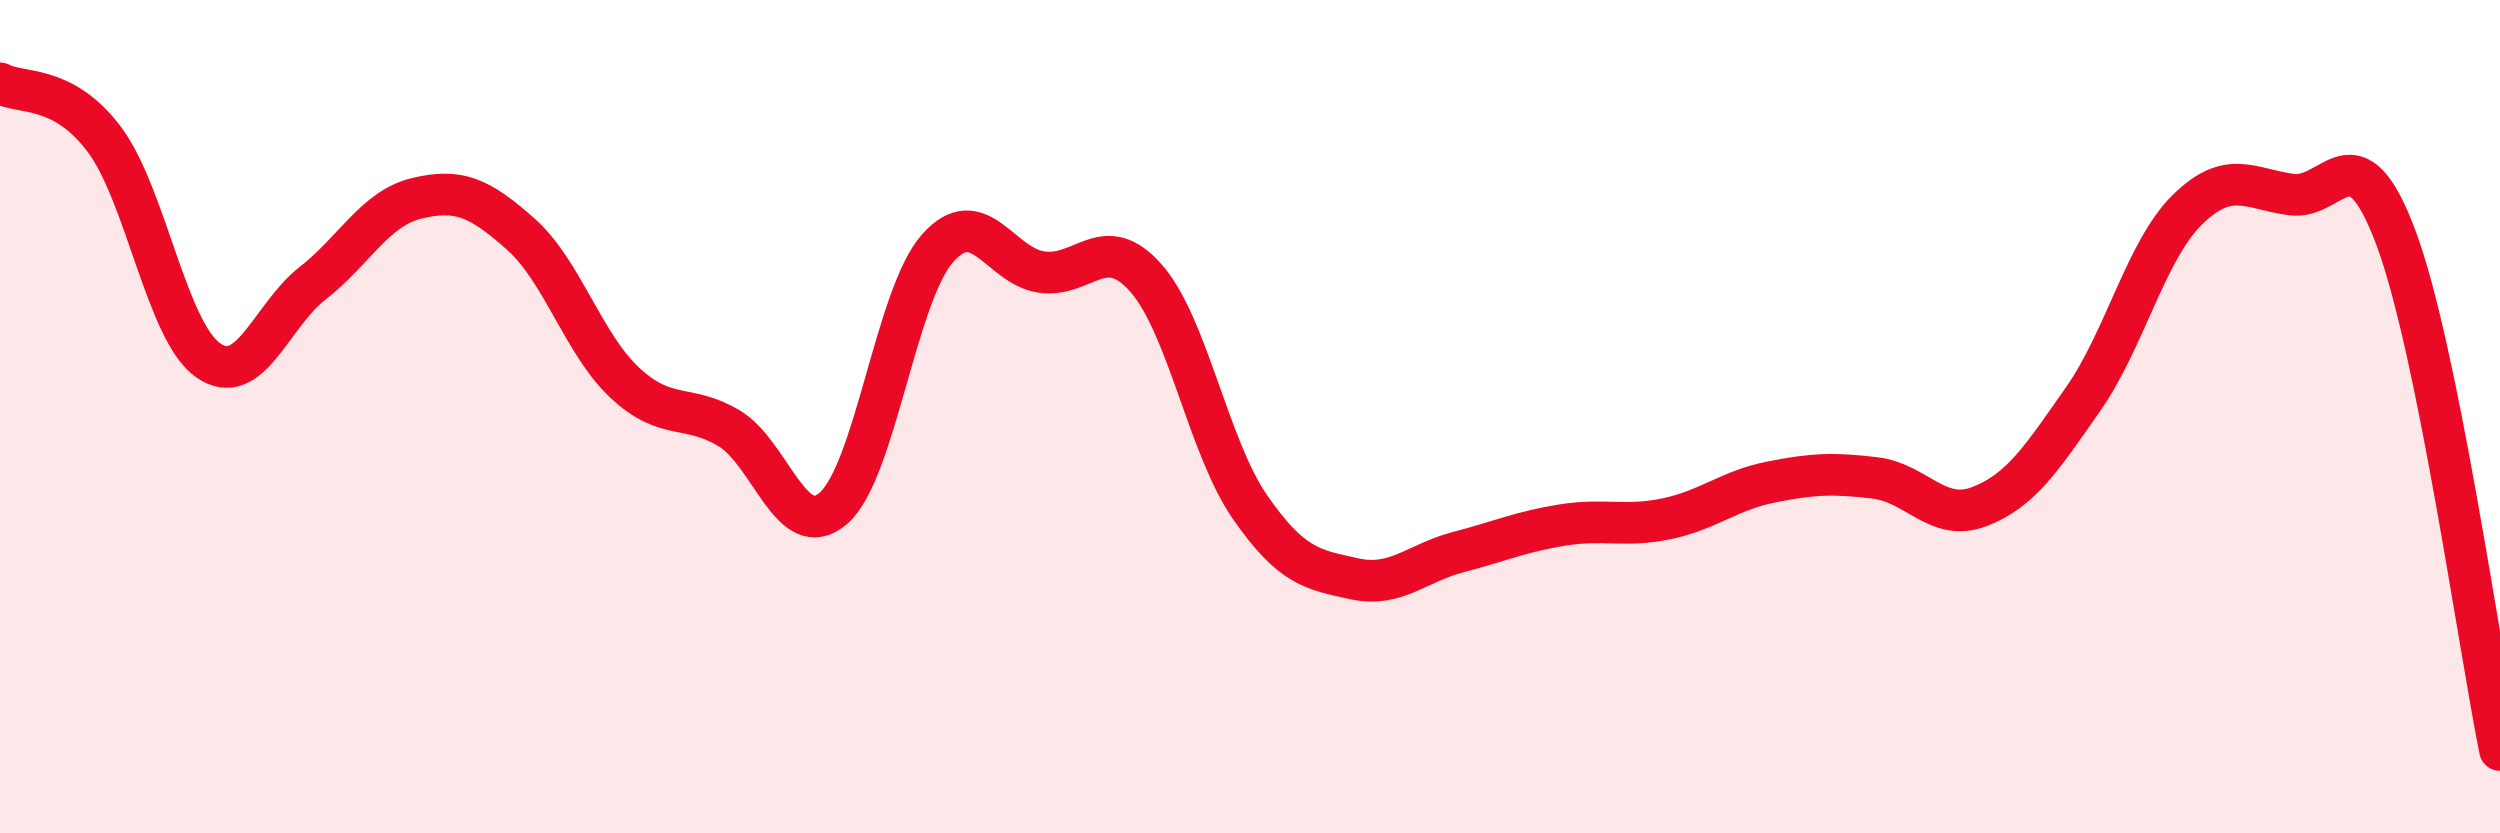
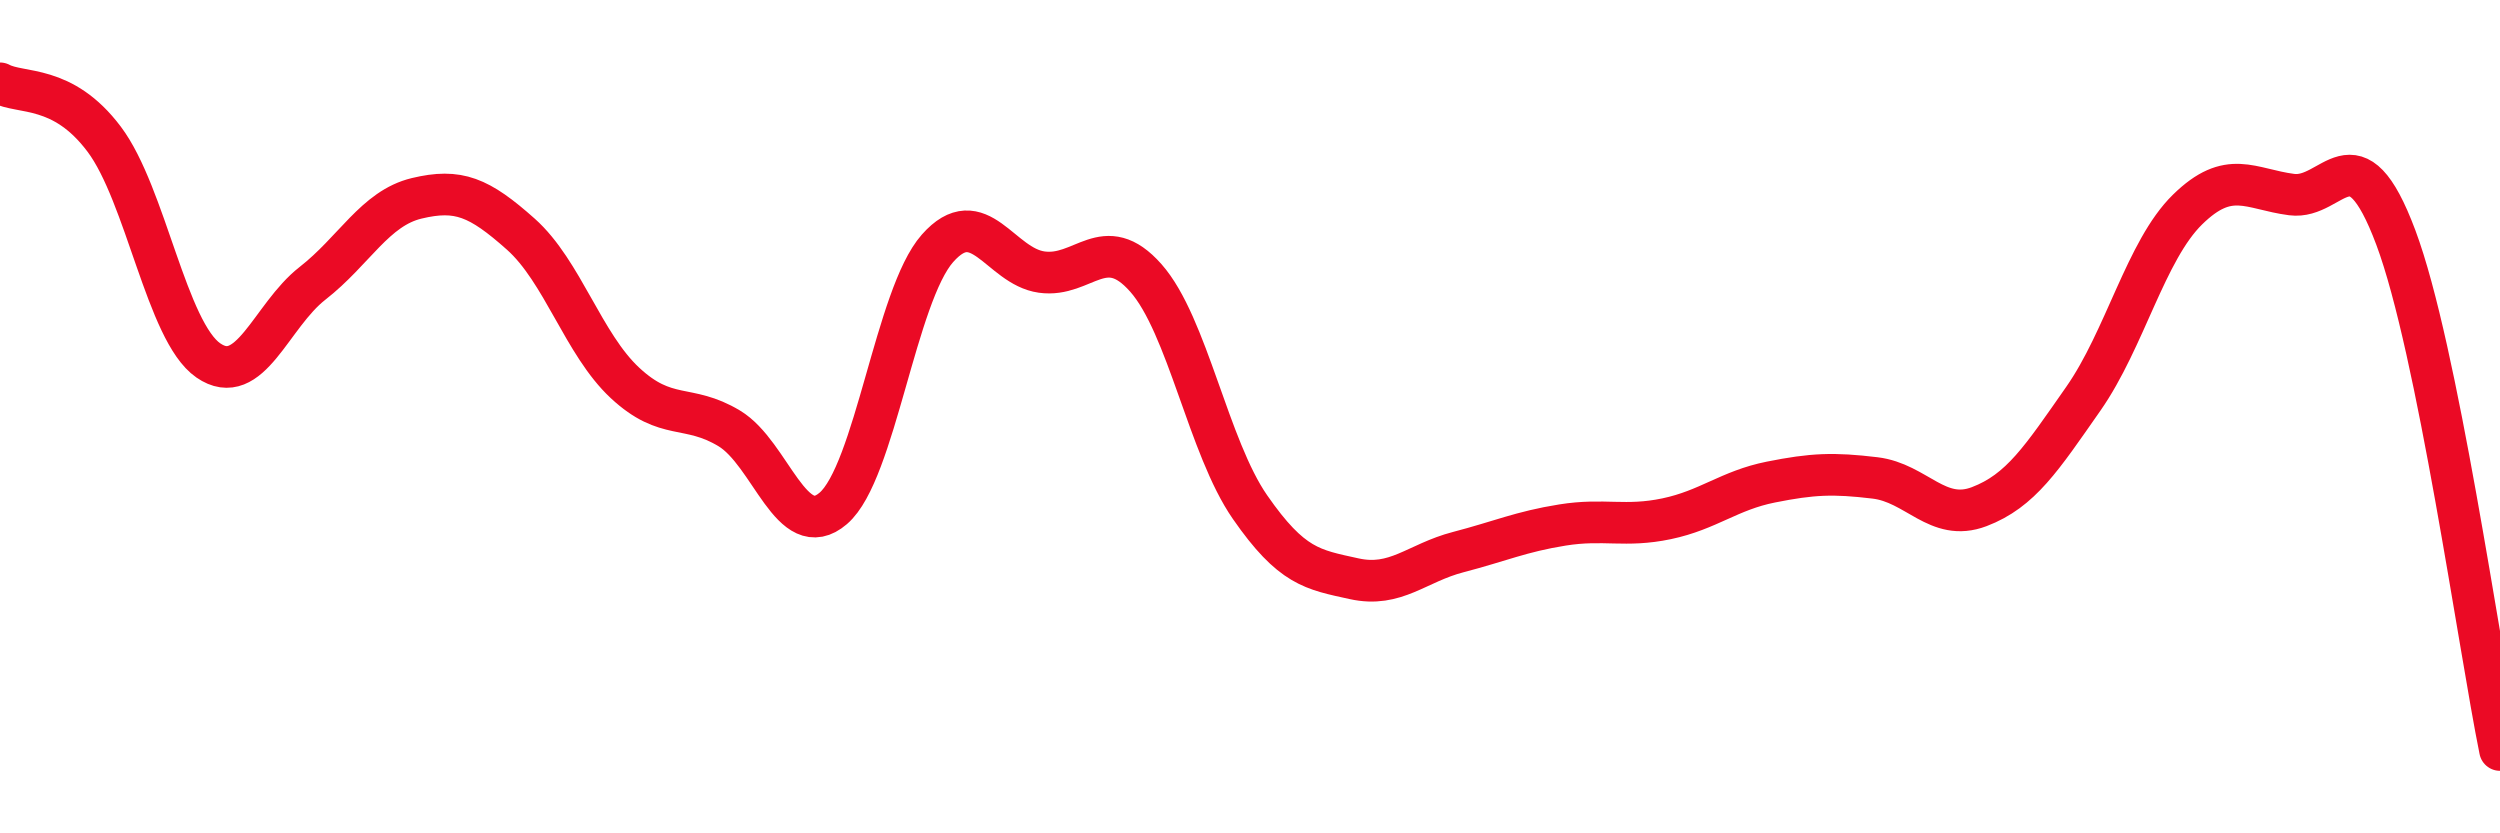
<svg xmlns="http://www.w3.org/2000/svg" width="60" height="20" viewBox="0 0 60 20">
-   <path d="M 0,2 C 0.5,2.27 1.5,2.01 2.5,3.34 C 3.5,4.67 4,7.96 5,8.65 C 6,9.34 6.5,7.58 7.5,6.8 C 8.5,6.02 9,5 10,4.76 C 11,4.52 11.5,4.73 12.5,5.62 C 13.5,6.51 14,8.26 15,9.19 C 16,10.12 16.5,9.68 17.5,10.28 C 18.5,10.88 19,13.06 20,12.2 C 21,11.34 21.5,7.09 22.5,5.96 C 23.5,4.83 24,6.39 25,6.53 C 26,6.67 26.5,5.54 27.5,6.67 C 28.5,7.8 29,10.73 30,12.17 C 31,13.61 31.5,13.67 32.5,13.89 C 33.5,14.11 34,13.51 35,13.25 C 36,12.99 36.5,12.76 37.5,12.6 C 38.5,12.44 39,12.66 40,12.45 C 41,12.24 41.5,11.77 42.5,11.57 C 43.5,11.37 44,11.35 45,11.47 C 46,11.59 46.5,12.54 47.5,12.16 C 48.5,11.78 49,11 50,9.57 C 51,8.14 51.5,6.01 52.5,5.03 C 53.5,4.05 54,4.54 55,4.67 C 56,4.8 56.5,3.03 57.5,5.7 C 58.5,8.37 59.5,15.54 60,18L60 20L0 20Z" fill="#EB0A25" opacity="0.1" stroke-linecap="round" stroke-linejoin="round" />
  <path d="M 0,2 C 0.5,2.27 1.5,2.01 2.5,3.34 C 3.5,4.67 4,7.96 5,8.65 C 6,9.34 6.5,7.58 7.5,6.8 C 8.5,6.02 9,5 10,4.76 C 11,4.52 11.5,4.73 12.5,5.62 C 13.5,6.51 14,8.26 15,9.19 C 16,10.12 16.5,9.68 17.5,10.28 C 18.5,10.88 19,13.06 20,12.2 C 21,11.34 21.5,7.09 22.5,5.96 C 23.5,4.83 24,6.39 25,6.53 C 26,6.67 26.5,5.54 27.5,6.67 C 28.5,7.8 29,10.73 30,12.17 C 31,13.61 31.5,13.67 32.5,13.89 C 33.5,14.11 34,13.51 35,13.25 C 36,12.99 36.5,12.76 37.5,12.6 C 38.5,12.44 39,12.66 40,12.45 C 41,12.24 41.5,11.77 42.5,11.57 C 43.5,11.37 44,11.35 45,11.47 C 46,11.59 46.5,12.54 47.5,12.16 C 48.5,11.78 49,11 50,9.57 C 51,8.14 51.5,6.01 52.5,5.03 C 53.5,4.05 54,4.54 55,4.67 C 56,4.8 56.5,3.03 57.5,5.7 C 58.5,8.37 59.5,15.54 60,18" stroke="#EB0A25" stroke-width="1" fill="none" stroke-linecap="round" stroke-linejoin="round" />
</svg>